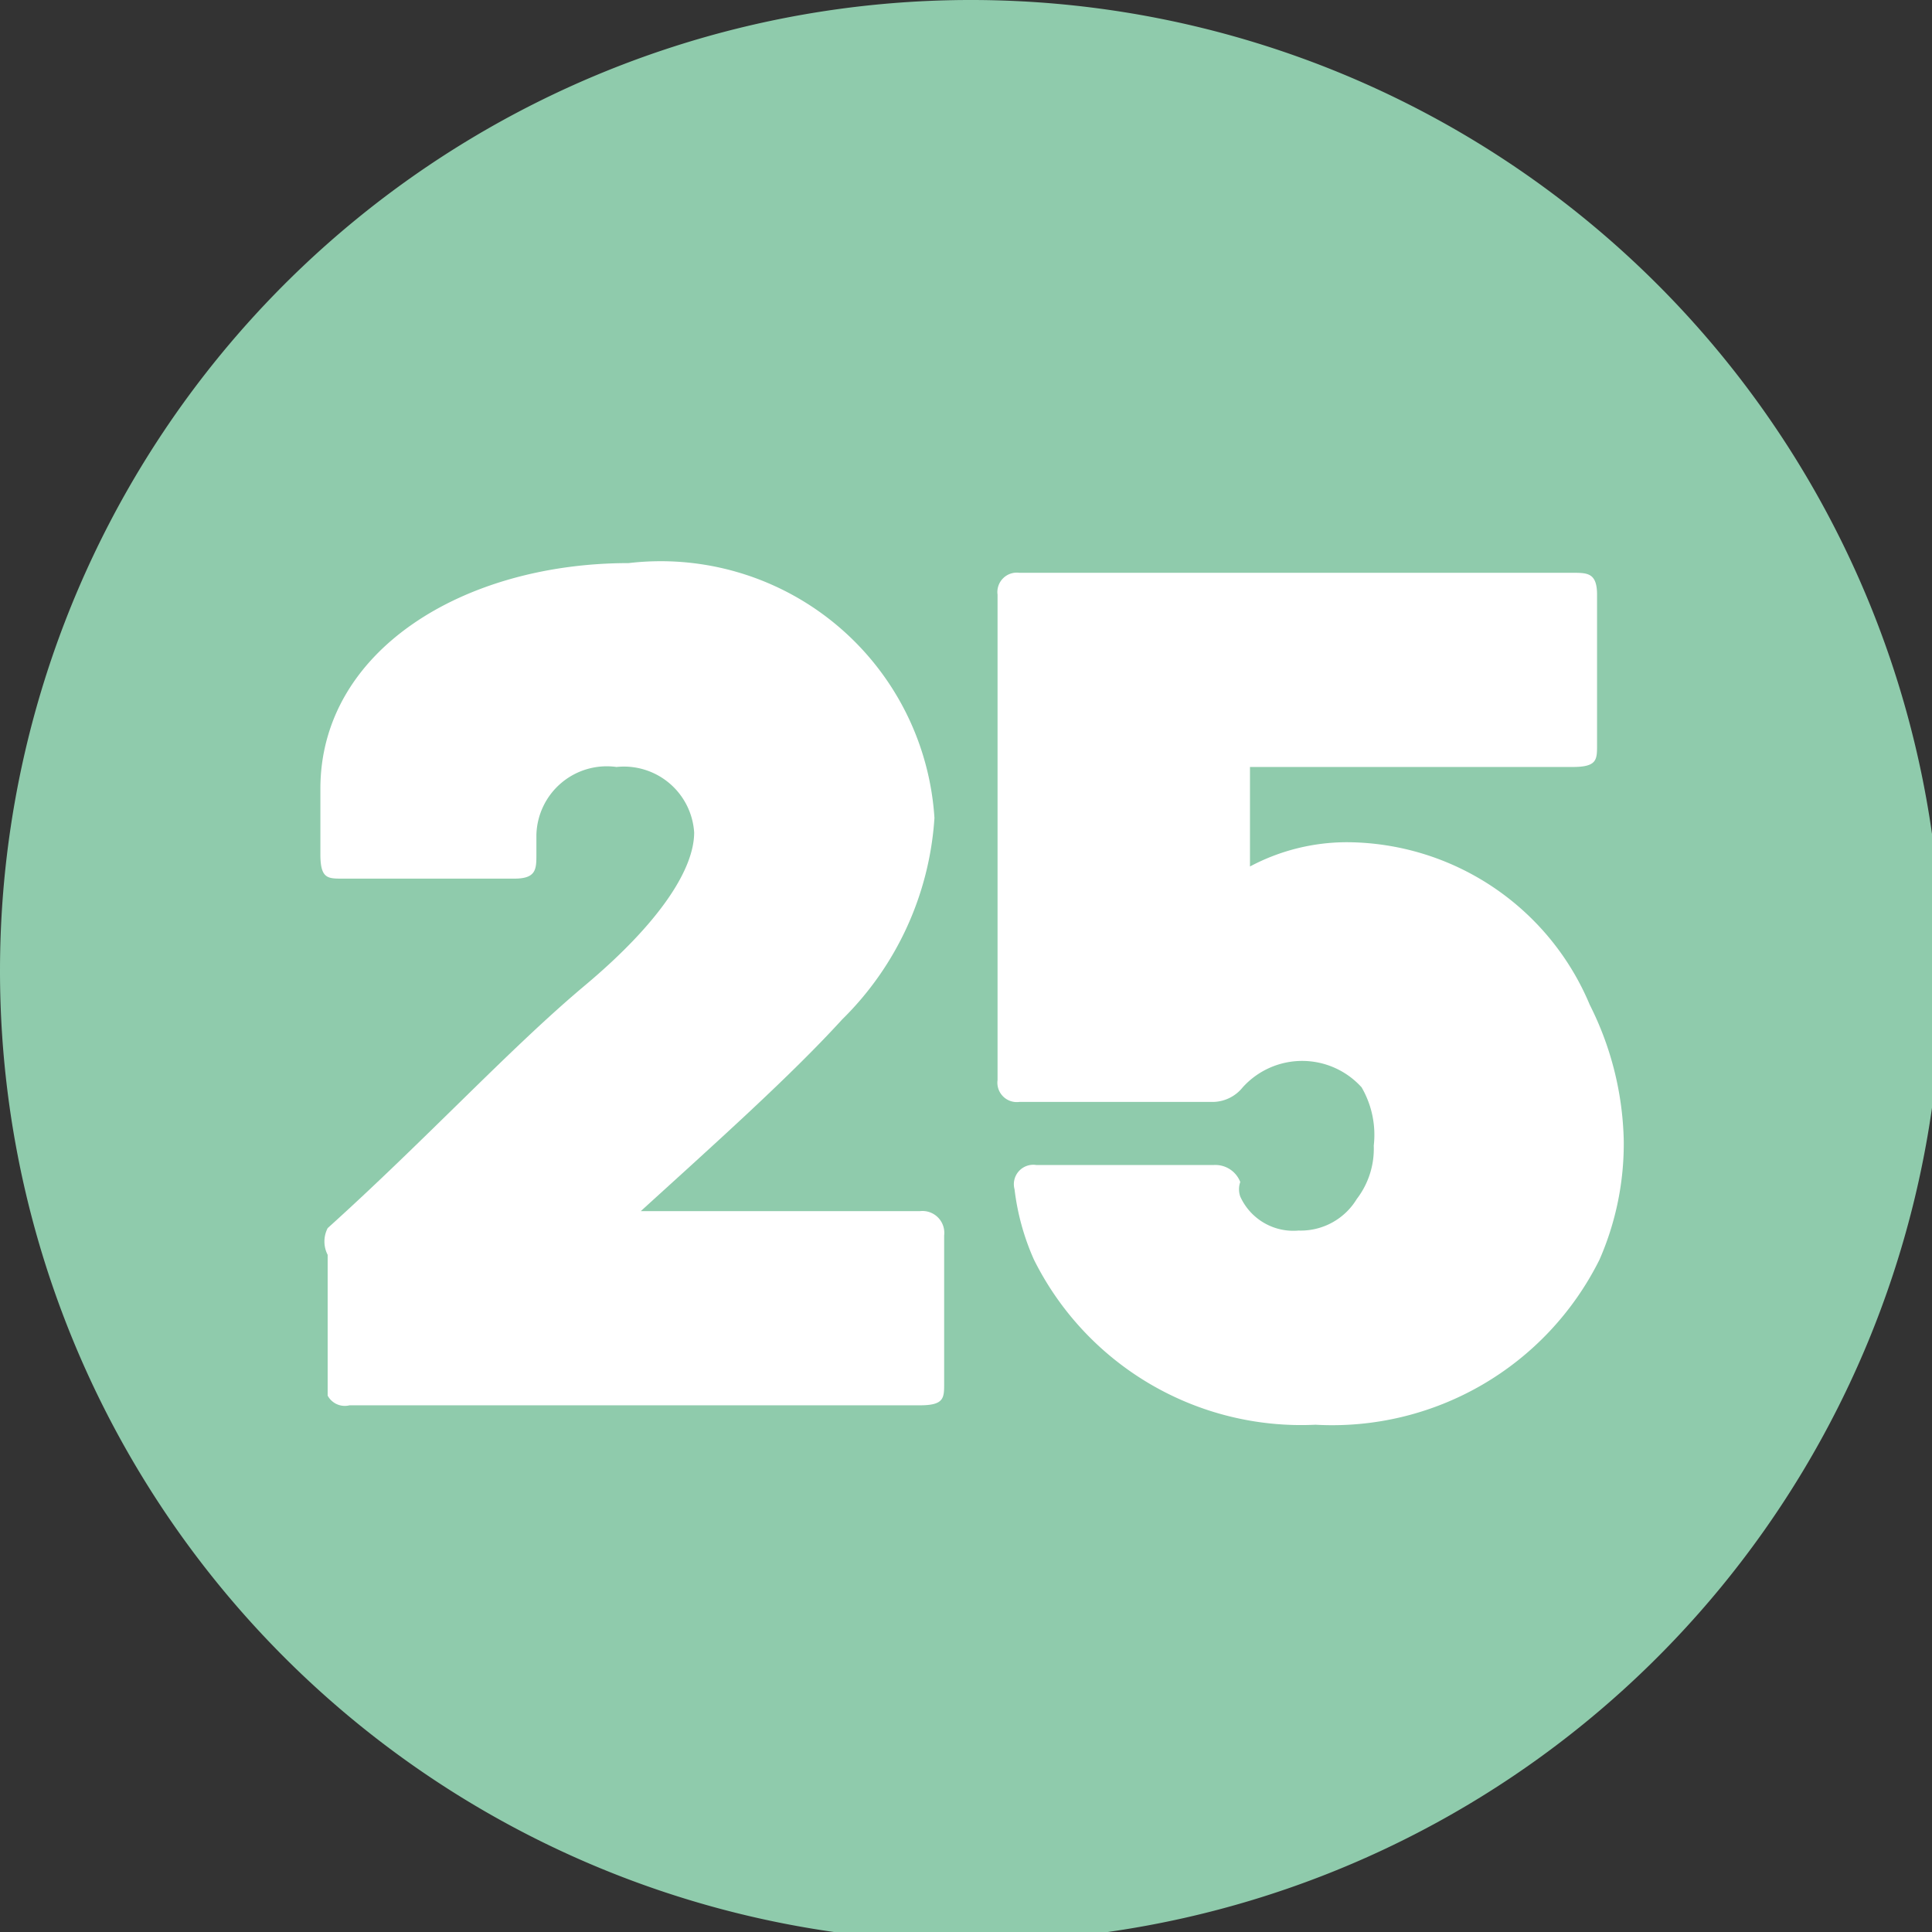
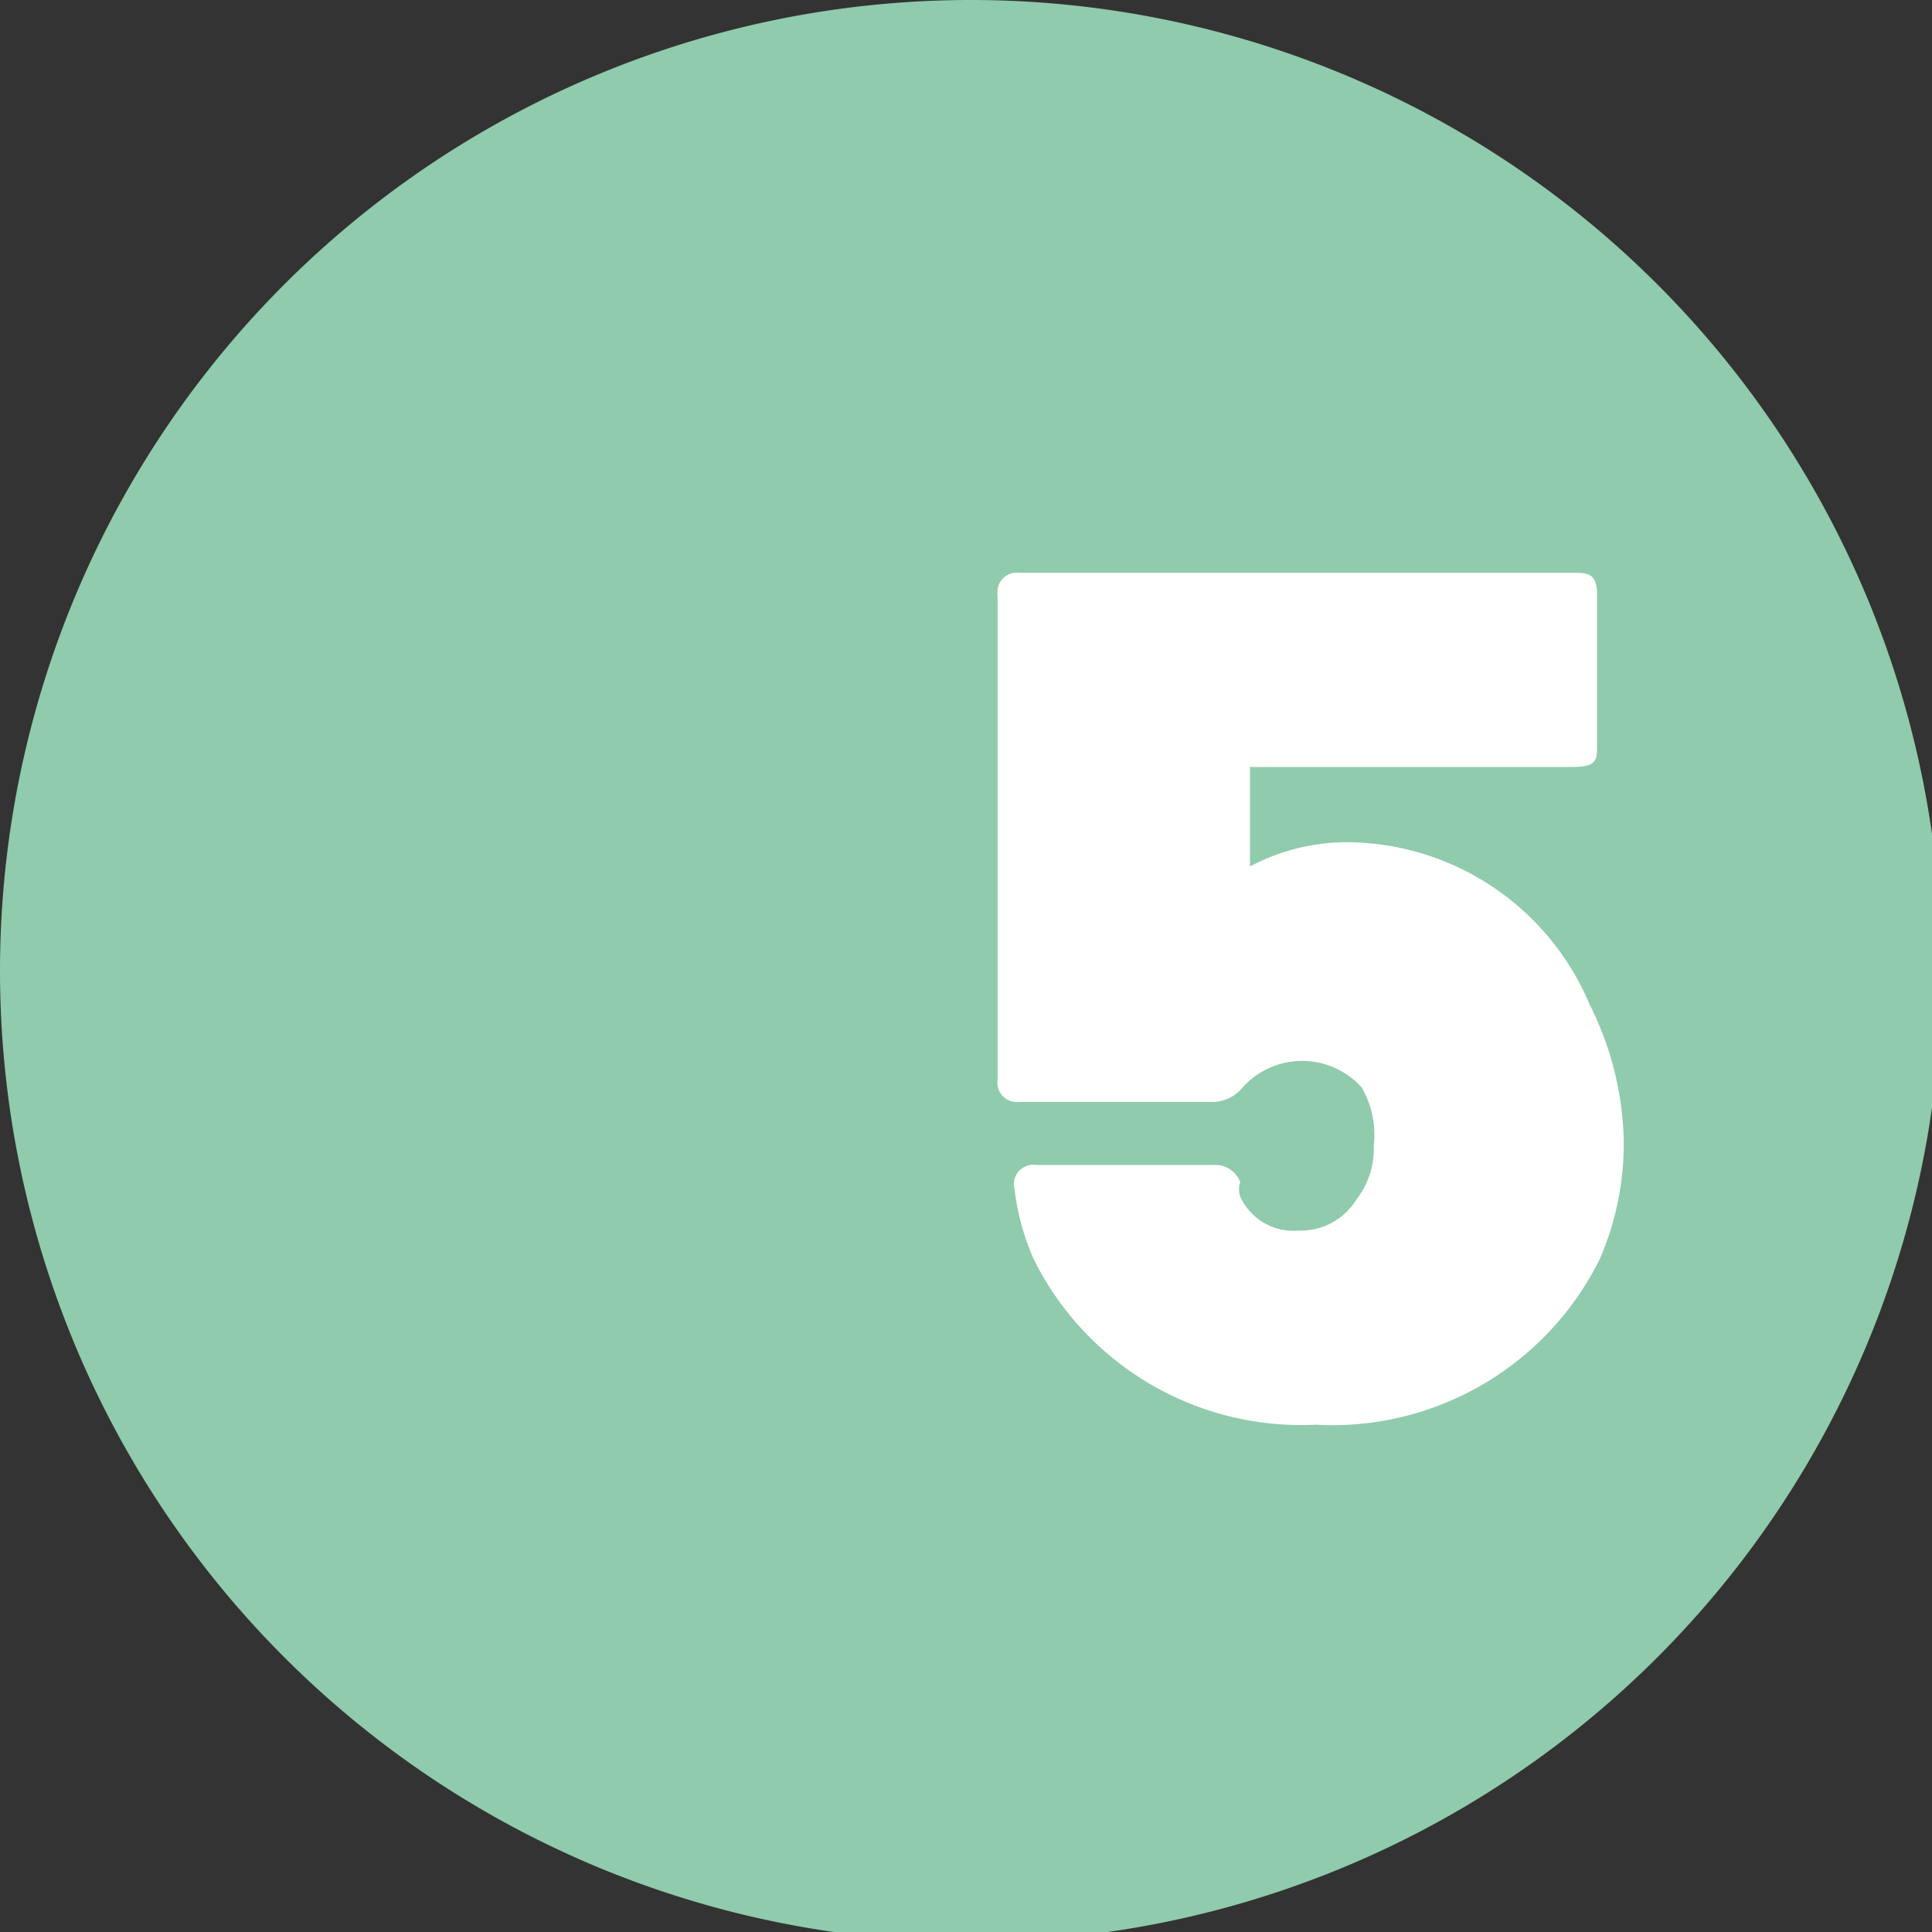
<svg xmlns="http://www.w3.org/2000/svg" viewBox="0 0 7.96 7.96">
  <rect x="0" y="0" width="7.96" height="7.96" fill="#333333" stroke="none" />
  <defs>
    <style>.cls-1{fill:none;}.cls-2{clip-path:url(#clip-path);}.cls-3{fill:#8fcbac;}.cls-4{fill:#fff;}</style>
    <clipPath id="clip-path" transform="translate(0 0)">
      <rect class="cls-1" width="7.96" height="7.96" />
    </clipPath>
  </defs>
  <g id="Calque_2" data-name="Calque 2">
    <g id="Calque_1-2" data-name="Calque 1">
      <g class="cls-2">
        <path class="cls-3" d="M4,8A4,4,0,1,0,0,4,4,4,0,0,0,4,8" transform="translate(0 0)" />
-         <path class="cls-4" d="M1.35,5.75V5.17a.12.12,0,0,1,0-.11c.41-.37.75-.74,1.06-1s.45-.48.45-.63a.29.29,0,0,0-.32-.27.29.29,0,0,0-.33.28v.08c0,.06,0,.1-.09.1H1.41c-.06,0-.09,0-.09-.1V3.25c0-.57.59-.93,1.27-.93A1.13,1.13,0,0,1,3.85,3.37a1.28,1.28,0,0,1-.38.83c-.21.23-.5.49-.83.79,0,0,0,0,0,0H3.79a.09.09,0,0,1,.1.1v.61c0,.06,0,.09-.1.09H1.44A.08.08,0,0,1,1.35,5.75Z" transform="translate(0 0)" />
        <path class="cls-4" d="M6.69,4.7a1.19,1.19,0,0,1-.1.49,1.23,1.23,0,0,1-1.17.68,1.23,1.23,0,0,1-1.16-.68,1,1,0,0,1-.08-.29.08.08,0,0,1,.09-.1H5a.11.11,0,0,1,.11.07.09.09,0,0,0,0,.06.24.24,0,0,0,.24.14.27.27,0,0,0,.24-.13.34.34,0,0,0,.07-.22.39.39,0,0,0-.05-.24.33.33,0,0,0-.49,0,.16.16,0,0,1-.12.06h-.8a.08.08,0,0,1-.09-.09v-2a.08.08,0,0,1,.09-.09H6.48c.06,0,.1,0,.1.09v.62c0,.06,0,.09-.1.09H5.15a0,0,0,0,0,0,0v.41s0,0,0,0a.85.85,0,0,1,.4-.1,1.09,1.09,0,0,1,1,.67A1.3,1.3,0,0,1,6.69,4.7Z" transform="translate(0 0)" />
      </g>
    </g>
  </g>
</svg>